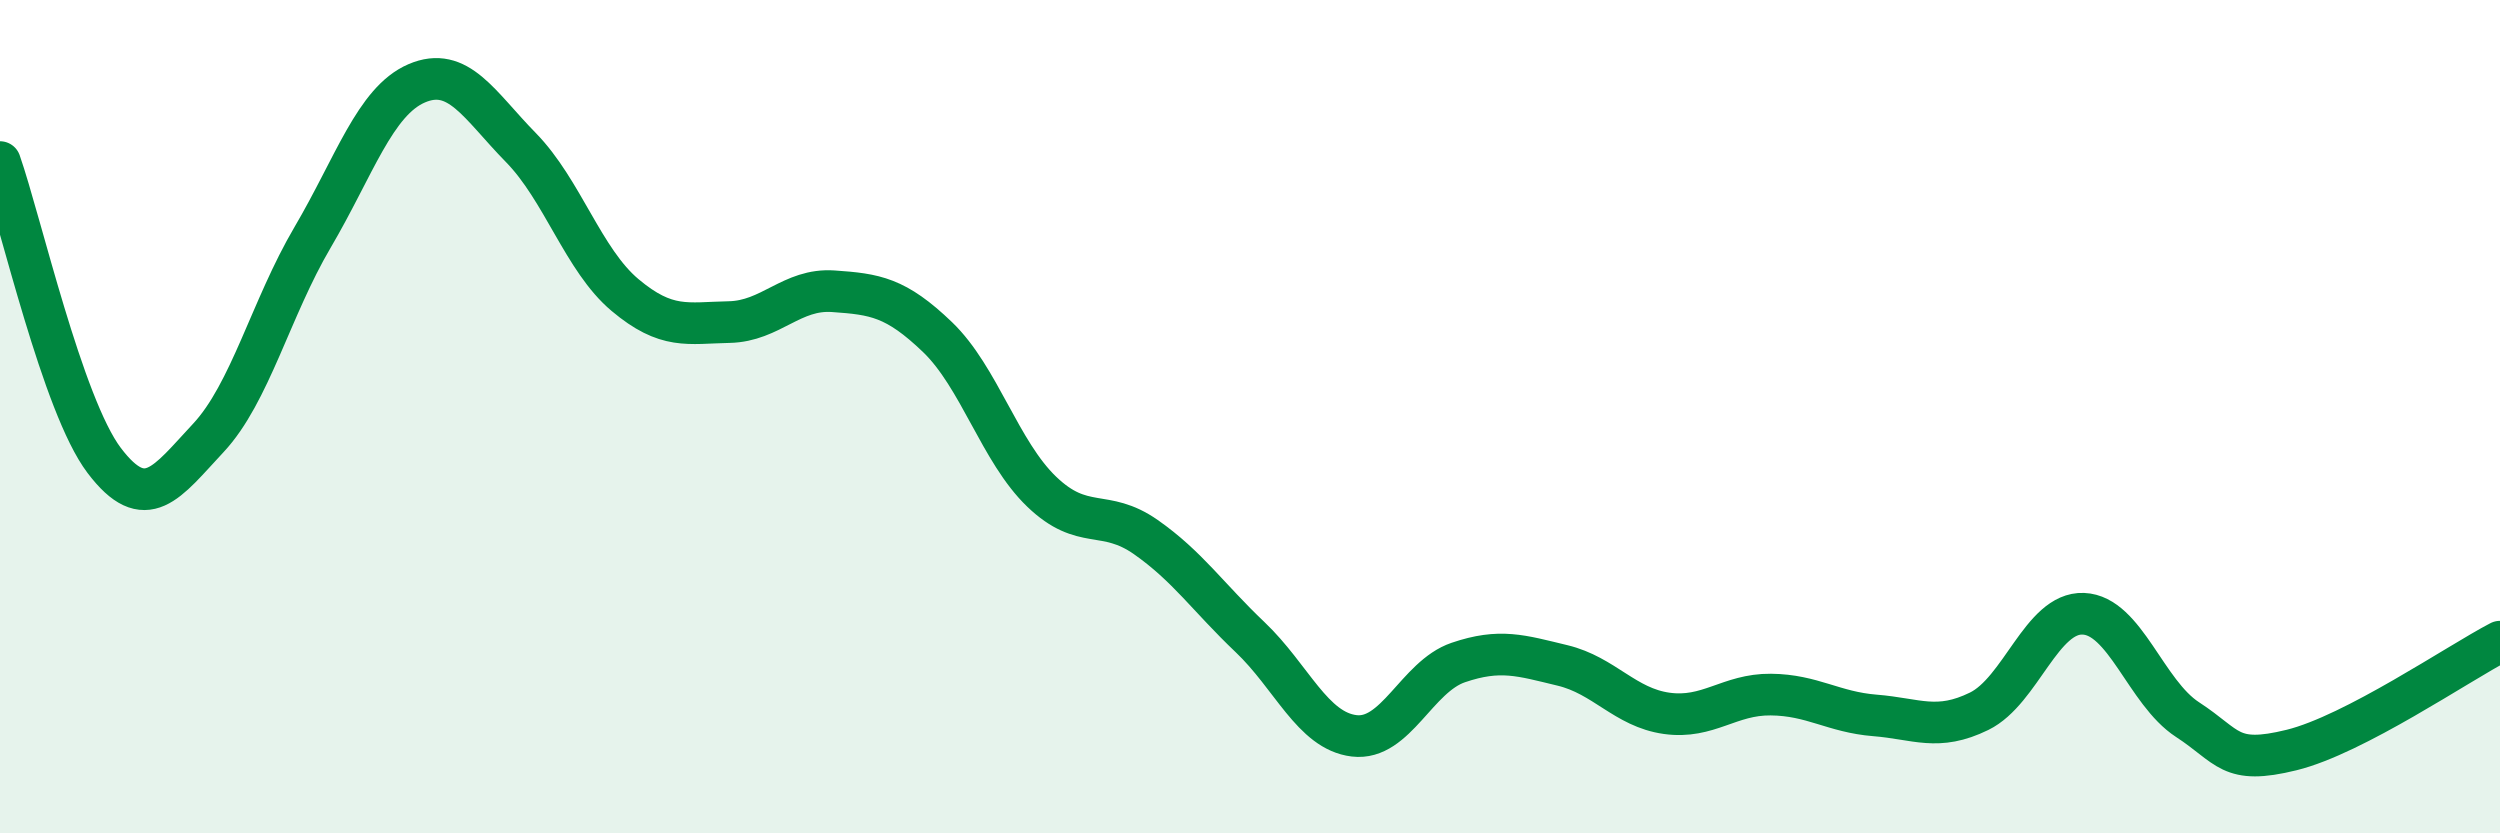
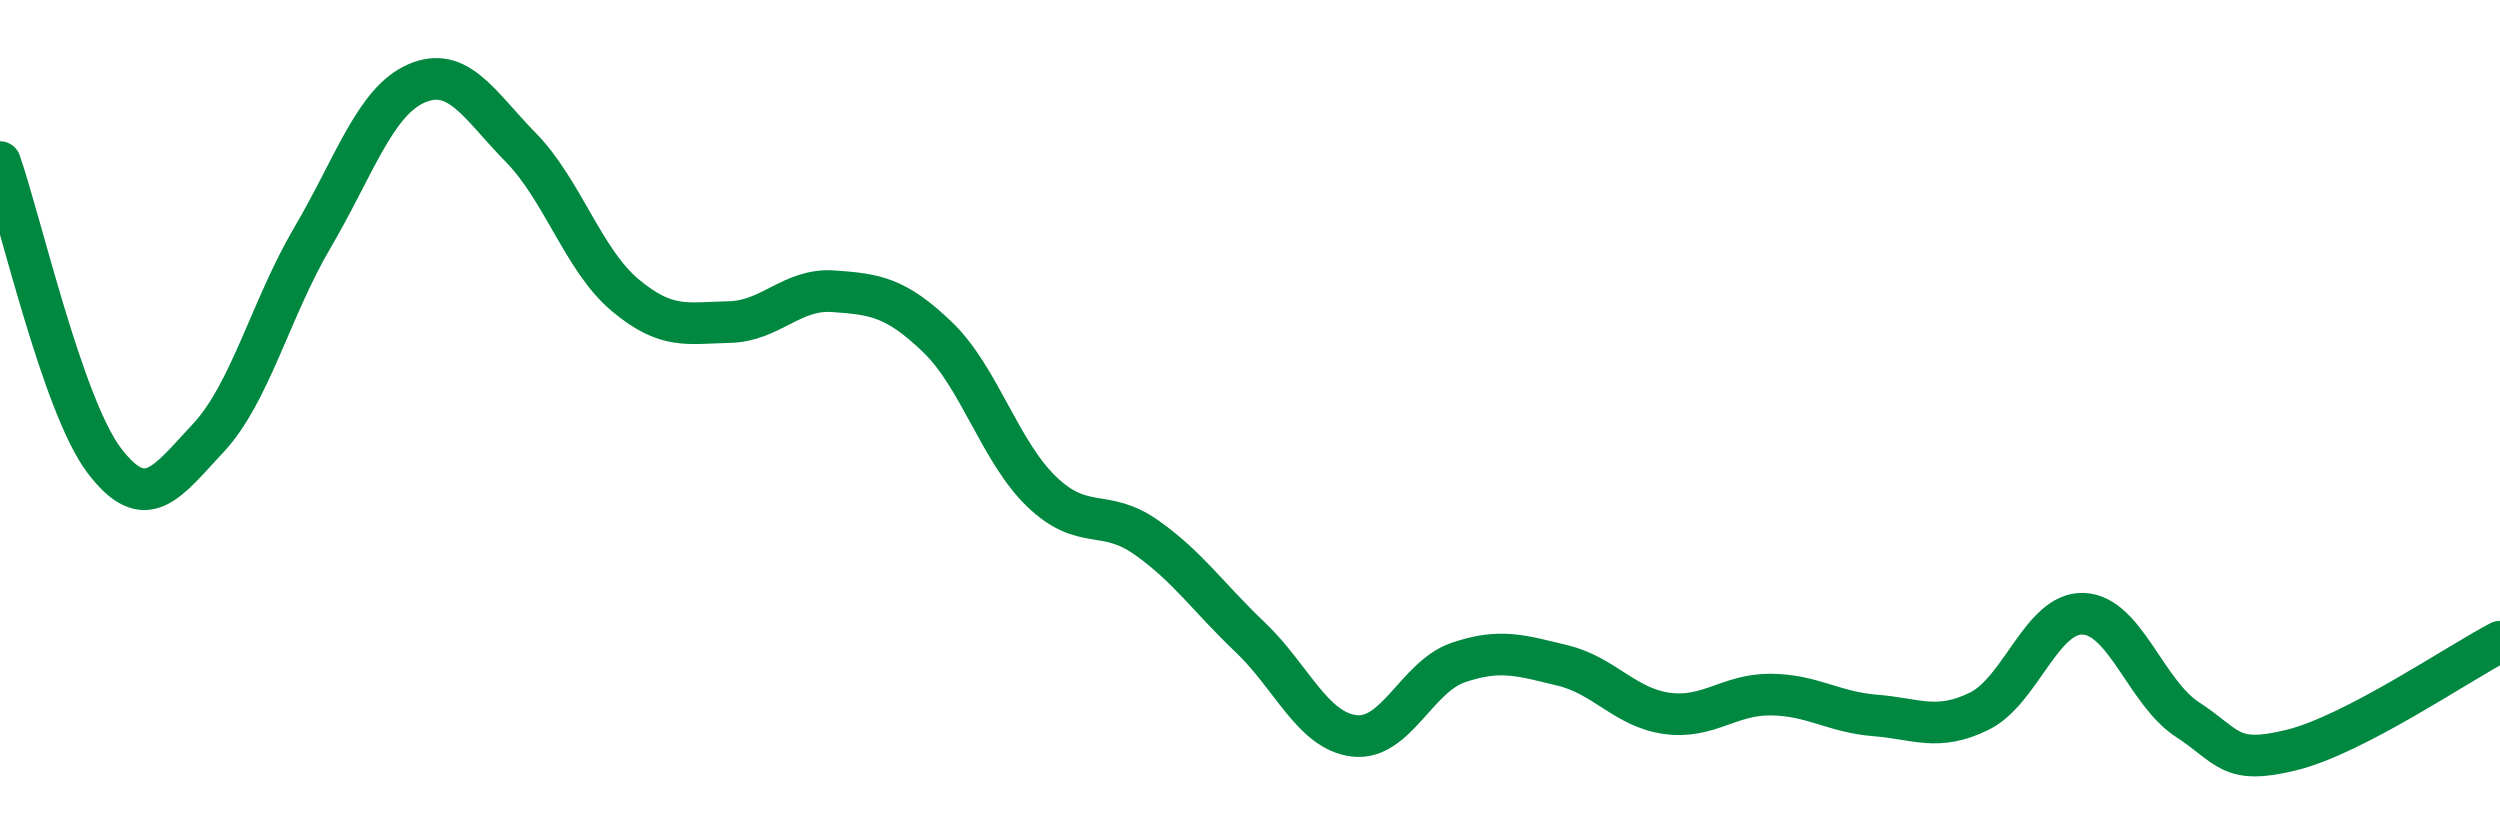
<svg xmlns="http://www.w3.org/2000/svg" width="60" height="20" viewBox="0 0 60 20">
-   <path d="M 0,3.89 C 0.5,5.32 1.5,9.73 2.5,11.05 C 3.5,12.37 4,11.58 5,10.51 C 6,9.44 6.5,7.4 7.5,5.7 C 8.5,4 9,2.43 10,2 C 11,1.57 11.5,2.52 12.5,3.54 C 13.5,4.56 14,6.24 15,7.08 C 16,7.92 16.5,7.75 17.5,7.73 C 18.5,7.71 19,6.92 20,6.99 C 21,7.06 21.5,7.13 22.5,8.09 C 23.5,9.05 24,10.84 25,11.8 C 26,12.76 26.5,12.19 27.5,12.89 C 28.5,13.59 29,14.34 30,15.29 C 31,16.24 31.5,17.54 32.5,17.66 C 33.5,17.78 34,16.24 35,15.9 C 36,15.56 36.5,15.73 37.5,15.97 C 38.5,16.21 39,16.98 40,17.12 C 41,17.26 41.5,16.66 42.5,16.67 C 43.5,16.68 44,17.09 45,17.17 C 46,17.25 46.5,17.56 47.5,17.07 C 48.5,16.58 49,14.69 50,14.73 C 51,14.77 51.5,16.62 52.5,17.27 C 53.5,17.92 53.5,18.37 55,18 C 56.5,17.63 59,15.92 60,15.4L60 20L0 20Z" fill="#008740" opacity="0.1" stroke-linecap="round" stroke-linejoin="round" />
  <path d="M 0,3.89 C 0.5,5.32 1.5,9.73 2.5,11.05 C 3.5,12.37 4,11.58 5,10.51 C 6,9.44 6.5,7.4 7.5,5.7 C 8.5,4 9,2.43 10,2 C 11,1.57 11.5,2.52 12.5,3.54 C 13.5,4.56 14,6.24 15,7.08 C 16,7.92 16.5,7.75 17.5,7.73 C 18.5,7.71 19,6.92 20,6.99 C 21,7.06 21.5,7.13 22.5,8.09 C 23.5,9.05 24,10.84 25,11.8 C 26,12.76 26.5,12.19 27.5,12.89 C 28.5,13.59 29,14.34 30,15.29 C 31,16.24 31.5,17.54 32.5,17.66 C 33.5,17.78 34,16.24 35,15.9 C 36,15.56 36.5,15.73 37.5,15.97 C 38.5,16.21 39,16.98 40,17.12 C 41,17.26 41.5,16.66 42.5,16.67 C 43.5,16.68 44,17.09 45,17.17 C 46,17.25 46.5,17.56 47.5,17.07 C 48.5,16.58 49,14.69 50,14.73 C 51,14.77 51.5,16.62 52.5,17.27 C 53.5,17.92 53.5,18.37 55,18 C 56.5,17.63 59,15.92 60,15.4" stroke="#008740" stroke-width="1" fill="none" stroke-linecap="round" stroke-linejoin="round" />
</svg>